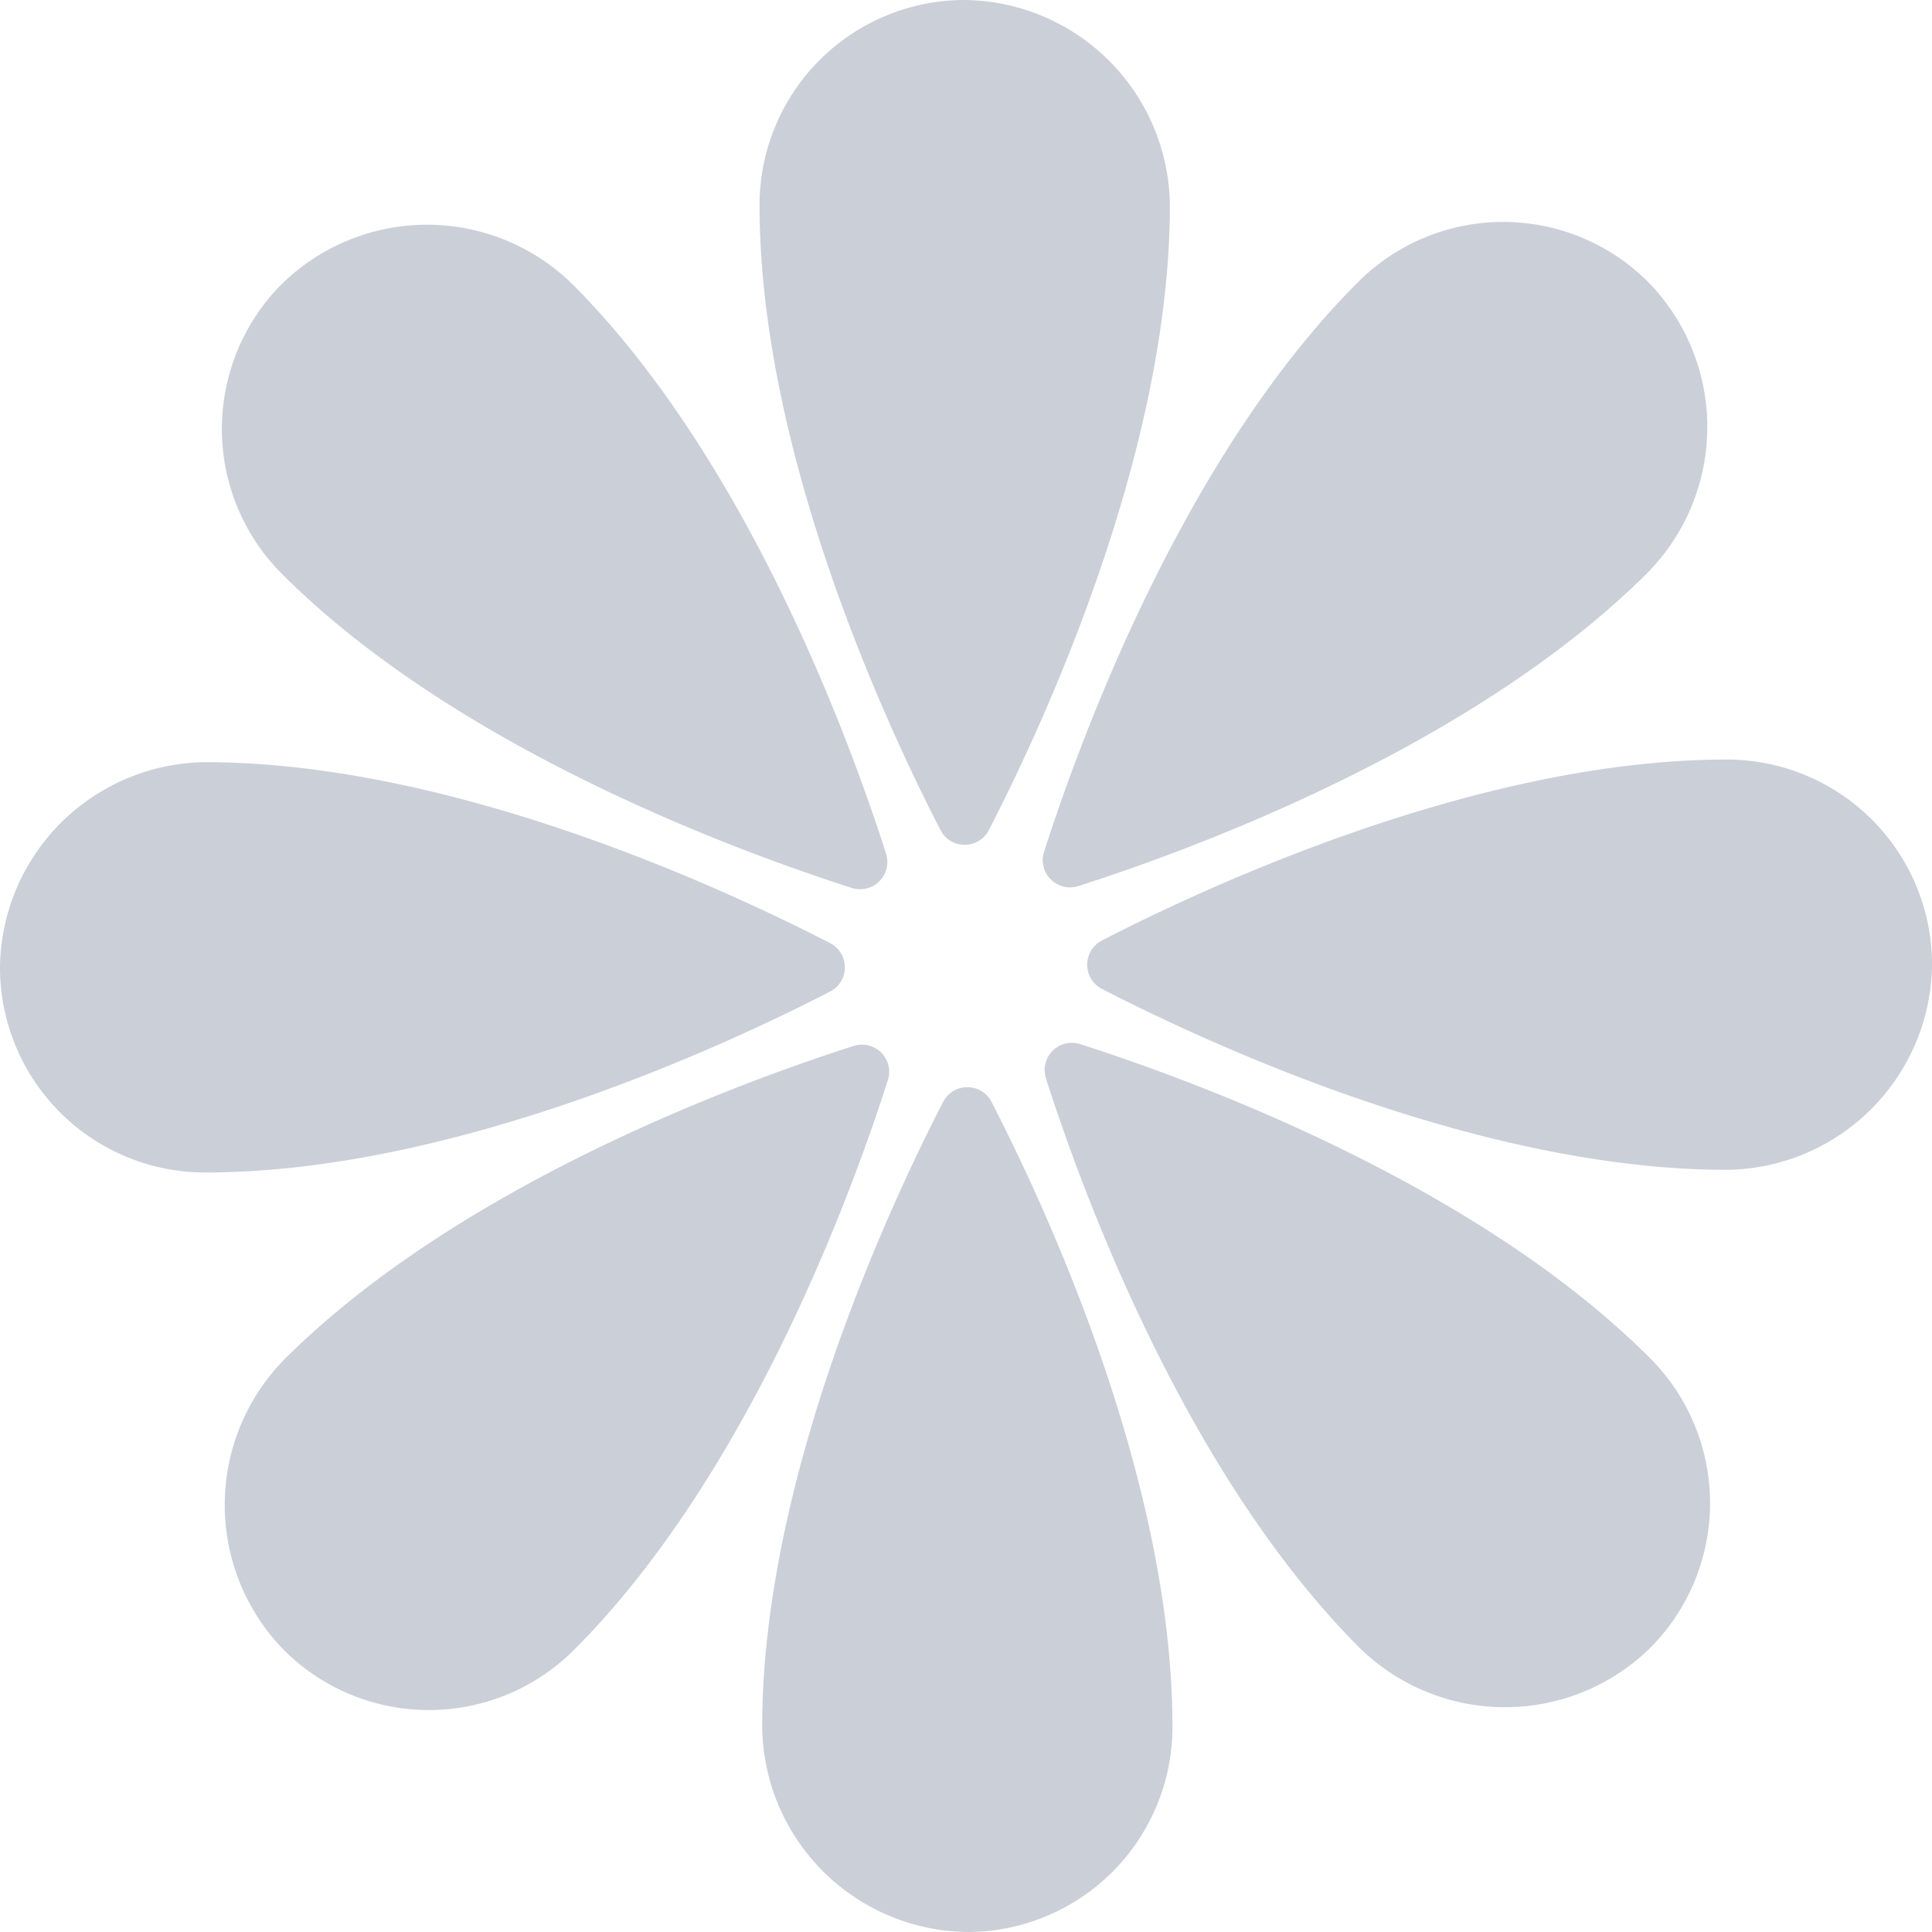
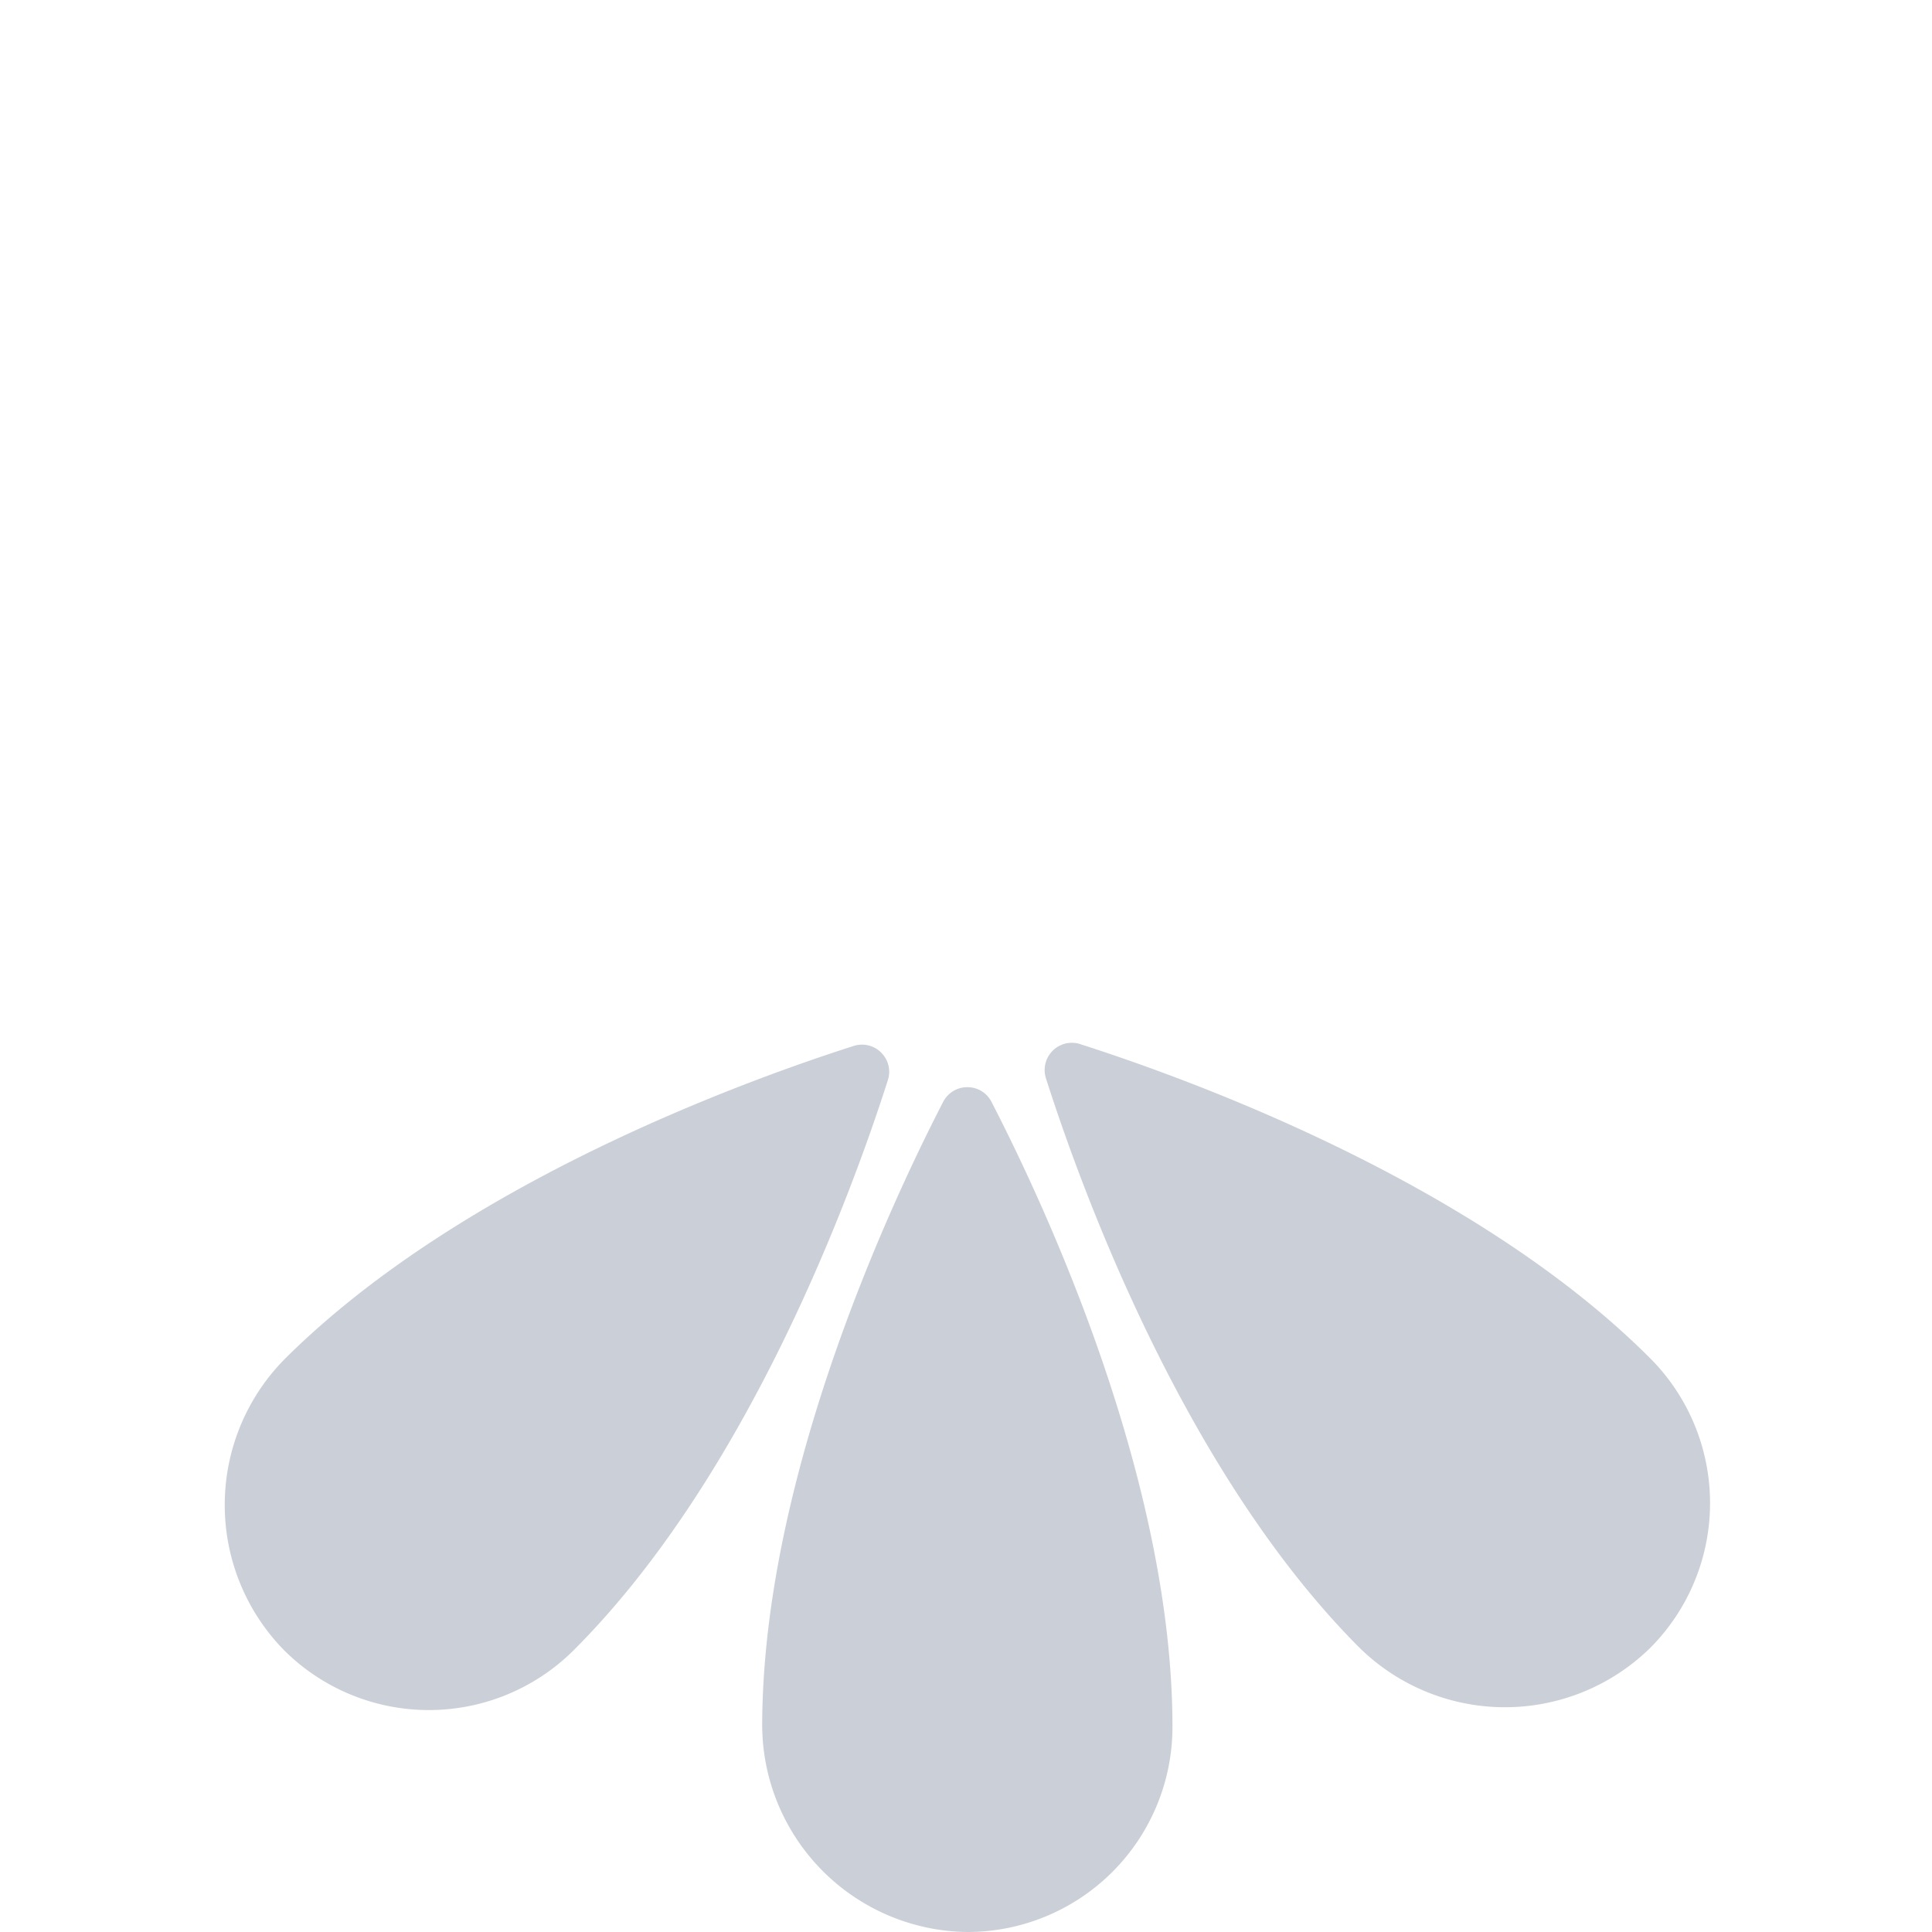
<svg xmlns="http://www.w3.org/2000/svg" width="140" height="140" viewBox="0 0 140 140">
  <defs>
    <clipPath id="a">
      <rect width="140" height="140" fill="#cbcfd8" />
    </clipPath>
  </defs>
  <g clip-path="url(#a)">
-     <path d="M101.631,61.217a1.96,1.96,0,0,0,1.759-1.078C107.3,52.546,116.384,33.011,116.5,15.2A15.037,15.037,0,0,0,101.631,0h-.025a14.864,14.864,0,0,0-14.84,14.865c0,17.9,9.166,37.633,13.106,45.275a1.947,1.947,0,0,0,1.759,1.078" transform="translate(-31.726 0)" fill="#cbcfd8" />
-     <path d="M70.985,73.727a1.975,1.975,0,0,0,2.488-2.488c-2.6-8.137-9.994-28.371-22.511-41.045A15.037,15.037,0,0,0,29.7,29.957l-.018.018a14.864,14.864,0,0,0,.018,21C42.361,63.636,62.8,71.107,70.985,73.727" transform="translate(-9.269 -9.387)" fill="#cbcfd8" />
-     <path d="M61.218,101.932a1.96,1.96,0,0,0-1.078-1.759C52.547,96.258,33.012,87.178,15.2,87.067A15.037,15.037,0,0,0,0,101.932v.025A14.864,14.864,0,0,0,14.865,116.8c17.9,0,37.633-9.166,45.275-13.106a1.947,1.947,0,0,0,1.078-1.759" transform="translate(0 -31.836)" fill="#cbcfd8" />
    <path d="M73.244,119.912a1.961,1.961,0,0,0-2.006-.481c-8.137,2.6-28.371,9.994-41.045,22.51a15.037,15.037,0,0,0-.237,21.258l.018.018a14.863,14.863,0,0,0,21-.018c12.657-12.657,20.128-33.091,22.747-41.281a1.947,1.947,0,0,0-.481-2.006" transform="translate(-9.387 -43.634)" fill="#cbcfd8" />
    <path d="M101.932,124.194a1.96,1.96,0,0,0-1.759,1.078c-3.915,7.593-12.994,27.128-13.106,44.94a15.037,15.037,0,0,0,14.865,15.2h.025a14.864,14.864,0,0,0,14.84-14.865c0-17.9-9.166-37.633-13.106-45.275a1.947,1.947,0,0,0-1.759-1.078" transform="translate(-31.836 -45.412)" fill="#cbcfd8" />
    <path d="M121.918,119.215a1.974,1.974,0,0,0-2.488,2.487c2.6,8.137,9.994,28.371,22.511,41.045a15.037,15.037,0,0,0,21.258.236l.018-.017a14.864,14.864,0,0,0-.018-21c-12.657-12.657-33.092-20.128-41.281-22.747" transform="translate(-43.634 -43.554)" fill="#cbcfd8" />
-     <path d="M170.547,86.766c-17.9,0-37.632,9.166-45.275,13.106a1.974,1.974,0,0,0,0,3.518c7.594,3.914,27.128,12.994,44.941,13.106a15.037,15.037,0,0,0,15.2-14.865v-.025a14.864,14.864,0,0,0-14.865-14.84" transform="translate(-45.412 -31.726)" fill="#cbcfd8" />
-     <path d="M119.7,72.991a1.961,1.961,0,0,0,2.006.481c8.137-2.6,28.371-9.994,41.045-22.51a15.037,15.037,0,0,0,.237-21.258l-.018-.018a14.863,14.863,0,0,0-21,.018C129.305,42.361,121.834,62.8,119.215,70.985a1.947,1.947,0,0,0,.481,2.006" transform="translate(-43.554 -9.269)" fill="#cbcfd8" />
  </g>
</svg>